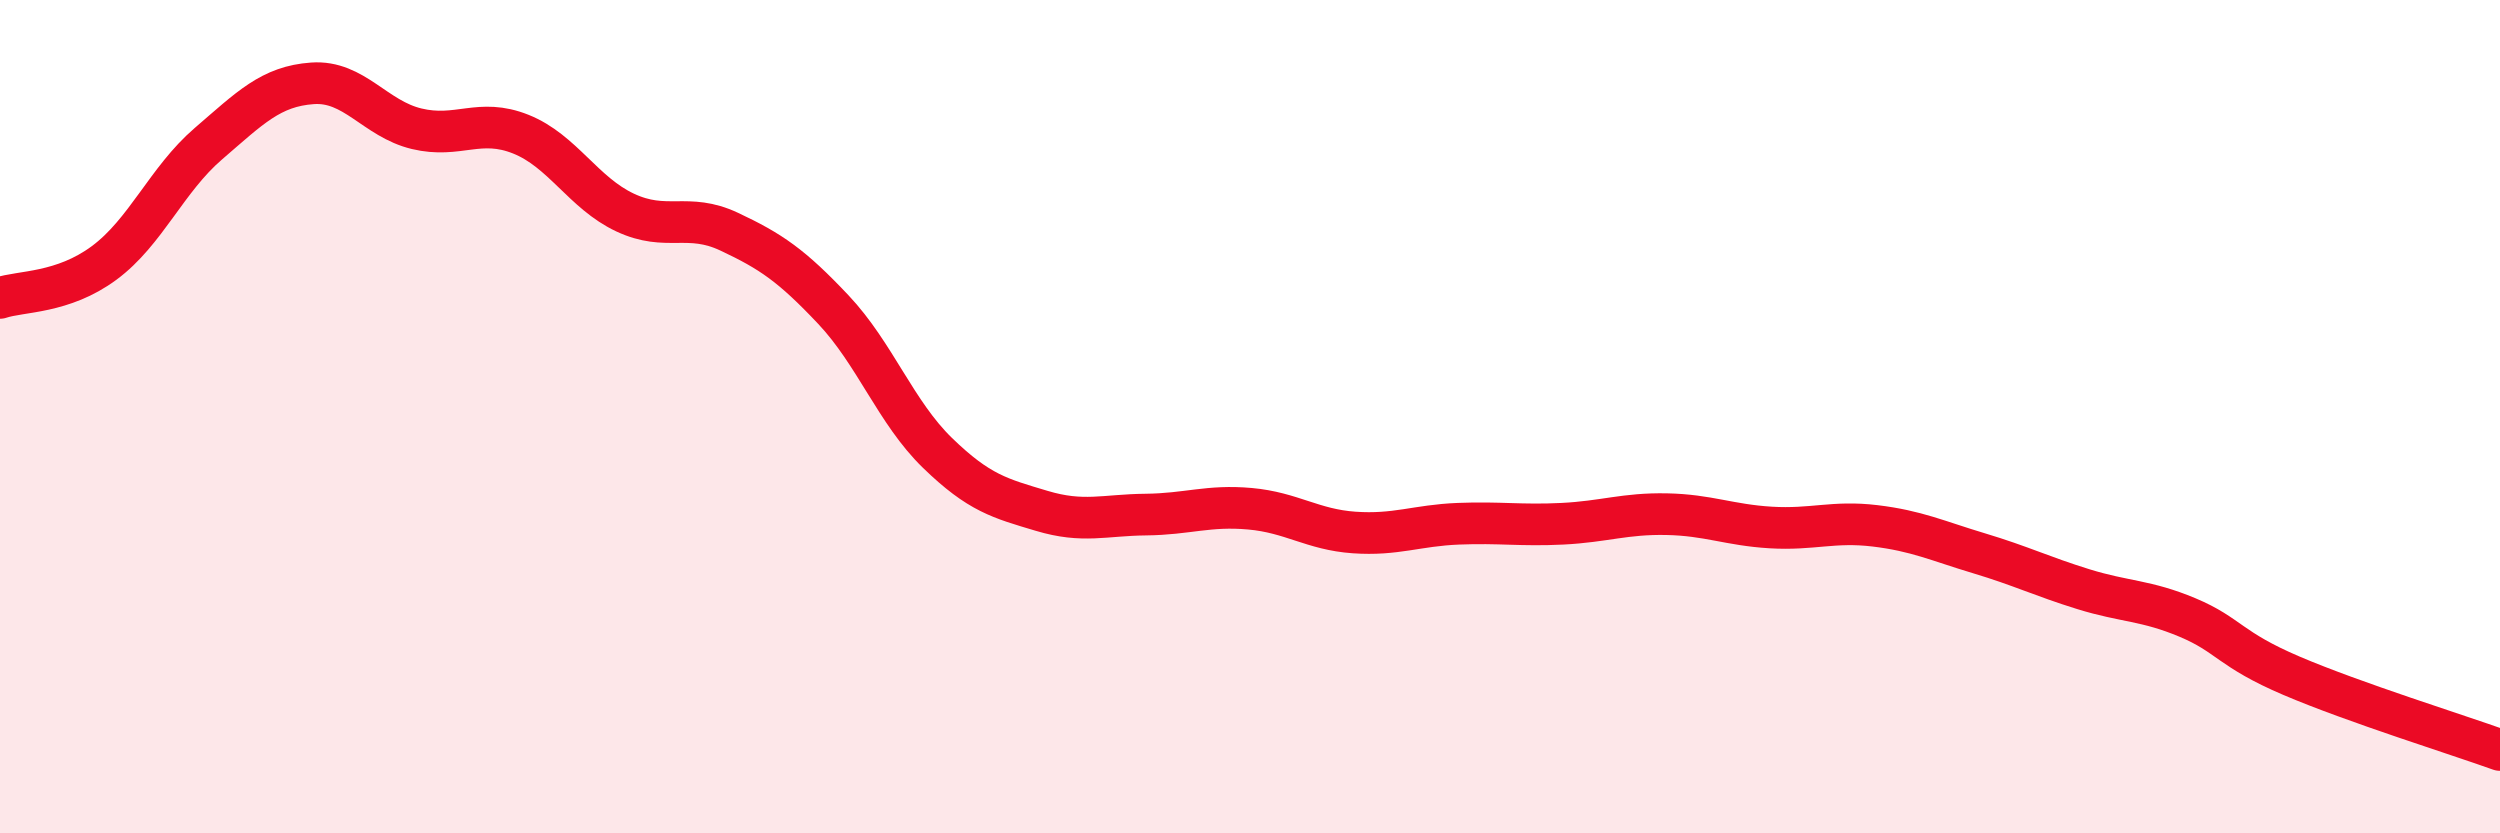
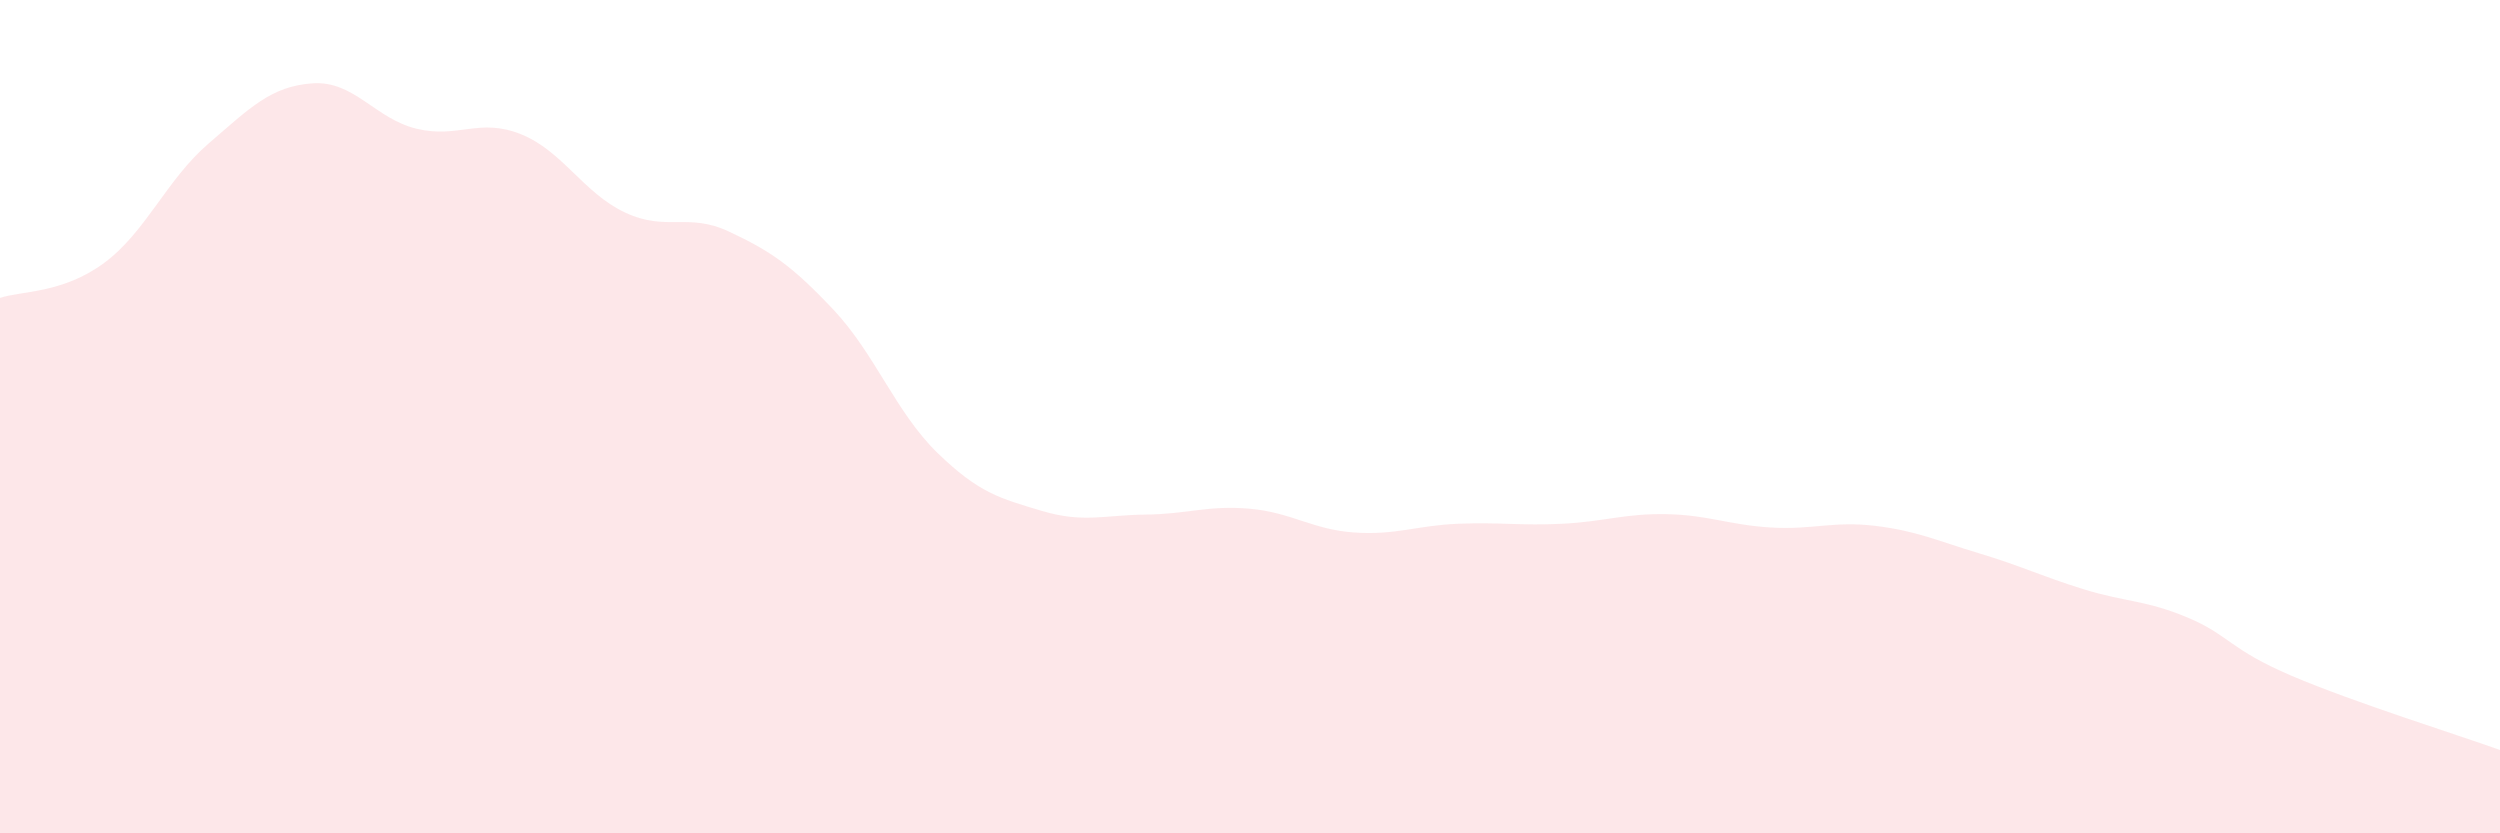
<svg xmlns="http://www.w3.org/2000/svg" width="60" height="20" viewBox="0 0 60 20">
  <path d="M 0,7.15 C 0.5,6.98 1.5,7.05 2.5,6.31 C 3.5,5.57 4,4.31 5,3.45 C 6,2.59 6.5,2.07 7.5,2 C 8.5,1.93 9,2.85 10,3.09 C 11,3.33 11.5,2.82 12.5,3.22 C 13.5,3.62 14,4.63 15,5.1 C 16,5.57 16.5,5.09 17.5,5.56 C 18.5,6.03 19,6.37 20,7.43 C 21,8.49 21.5,9.9 22.5,10.87 C 23.5,11.84 24,11.96 25,12.26 C 26,12.56 26.5,12.36 27.5,12.35 C 28.5,12.34 29,12.12 30,12.21 C 31,12.3 31.5,12.71 32.5,12.78 C 33.5,12.85 34,12.61 35,12.57 C 36,12.53 36.5,12.62 37.5,12.57 C 38.5,12.52 39,12.32 40,12.34 C 41,12.36 41.5,12.6 42.5,12.66 C 43.5,12.72 44,12.5 45,12.62 C 46,12.74 46.5,12.98 47.5,13.28 C 48.5,13.58 49,13.83 50,14.14 C 51,14.45 51.5,14.4 52.5,14.82 C 53.5,15.24 53.5,15.58 55,16.22 C 56.5,16.86 59,17.64 60,18L60 20L0 20Z" fill="#EB0A25" opacity="0.1" stroke-linecap="round" stroke-linejoin="round" />
-   <path d="M 0,7.15 C 0.5,6.98 1.5,7.05 2.5,6.31 C 3.5,5.57 4,4.31 5,3.45 C 6,2.59 6.5,2.07 7.5,2 C 8.5,1.93 9,2.85 10,3.09 C 11,3.33 11.5,2.82 12.5,3.22 C 13.5,3.62 14,4.63 15,5.1 C 16,5.57 16.5,5.09 17.5,5.56 C 18.5,6.03 19,6.37 20,7.43 C 21,8.49 21.5,9.9 22.5,10.87 C 23.5,11.84 24,11.96 25,12.26 C 26,12.56 26.5,12.36 27.5,12.35 C 28.5,12.34 29,12.12 30,12.21 C 31,12.3 31.5,12.71 32.5,12.78 C 33.5,12.85 34,12.61 35,12.57 C 36,12.53 36.5,12.62 37.5,12.57 C 38.5,12.52 39,12.32 40,12.34 C 41,12.36 41.5,12.6 42.5,12.66 C 43.5,12.72 44,12.5 45,12.62 C 46,12.74 46.5,12.98 47.5,13.28 C 48.5,13.58 49,13.83 50,14.14 C 51,14.45 51.5,14.4 52.5,14.82 C 53.5,15.24 53.5,15.58 55,16.22 C 56.5,16.86 59,17.64 60,18" stroke="#EB0A25" stroke-width="1" fill="none" stroke-linecap="round" stroke-linejoin="round" />
</svg>